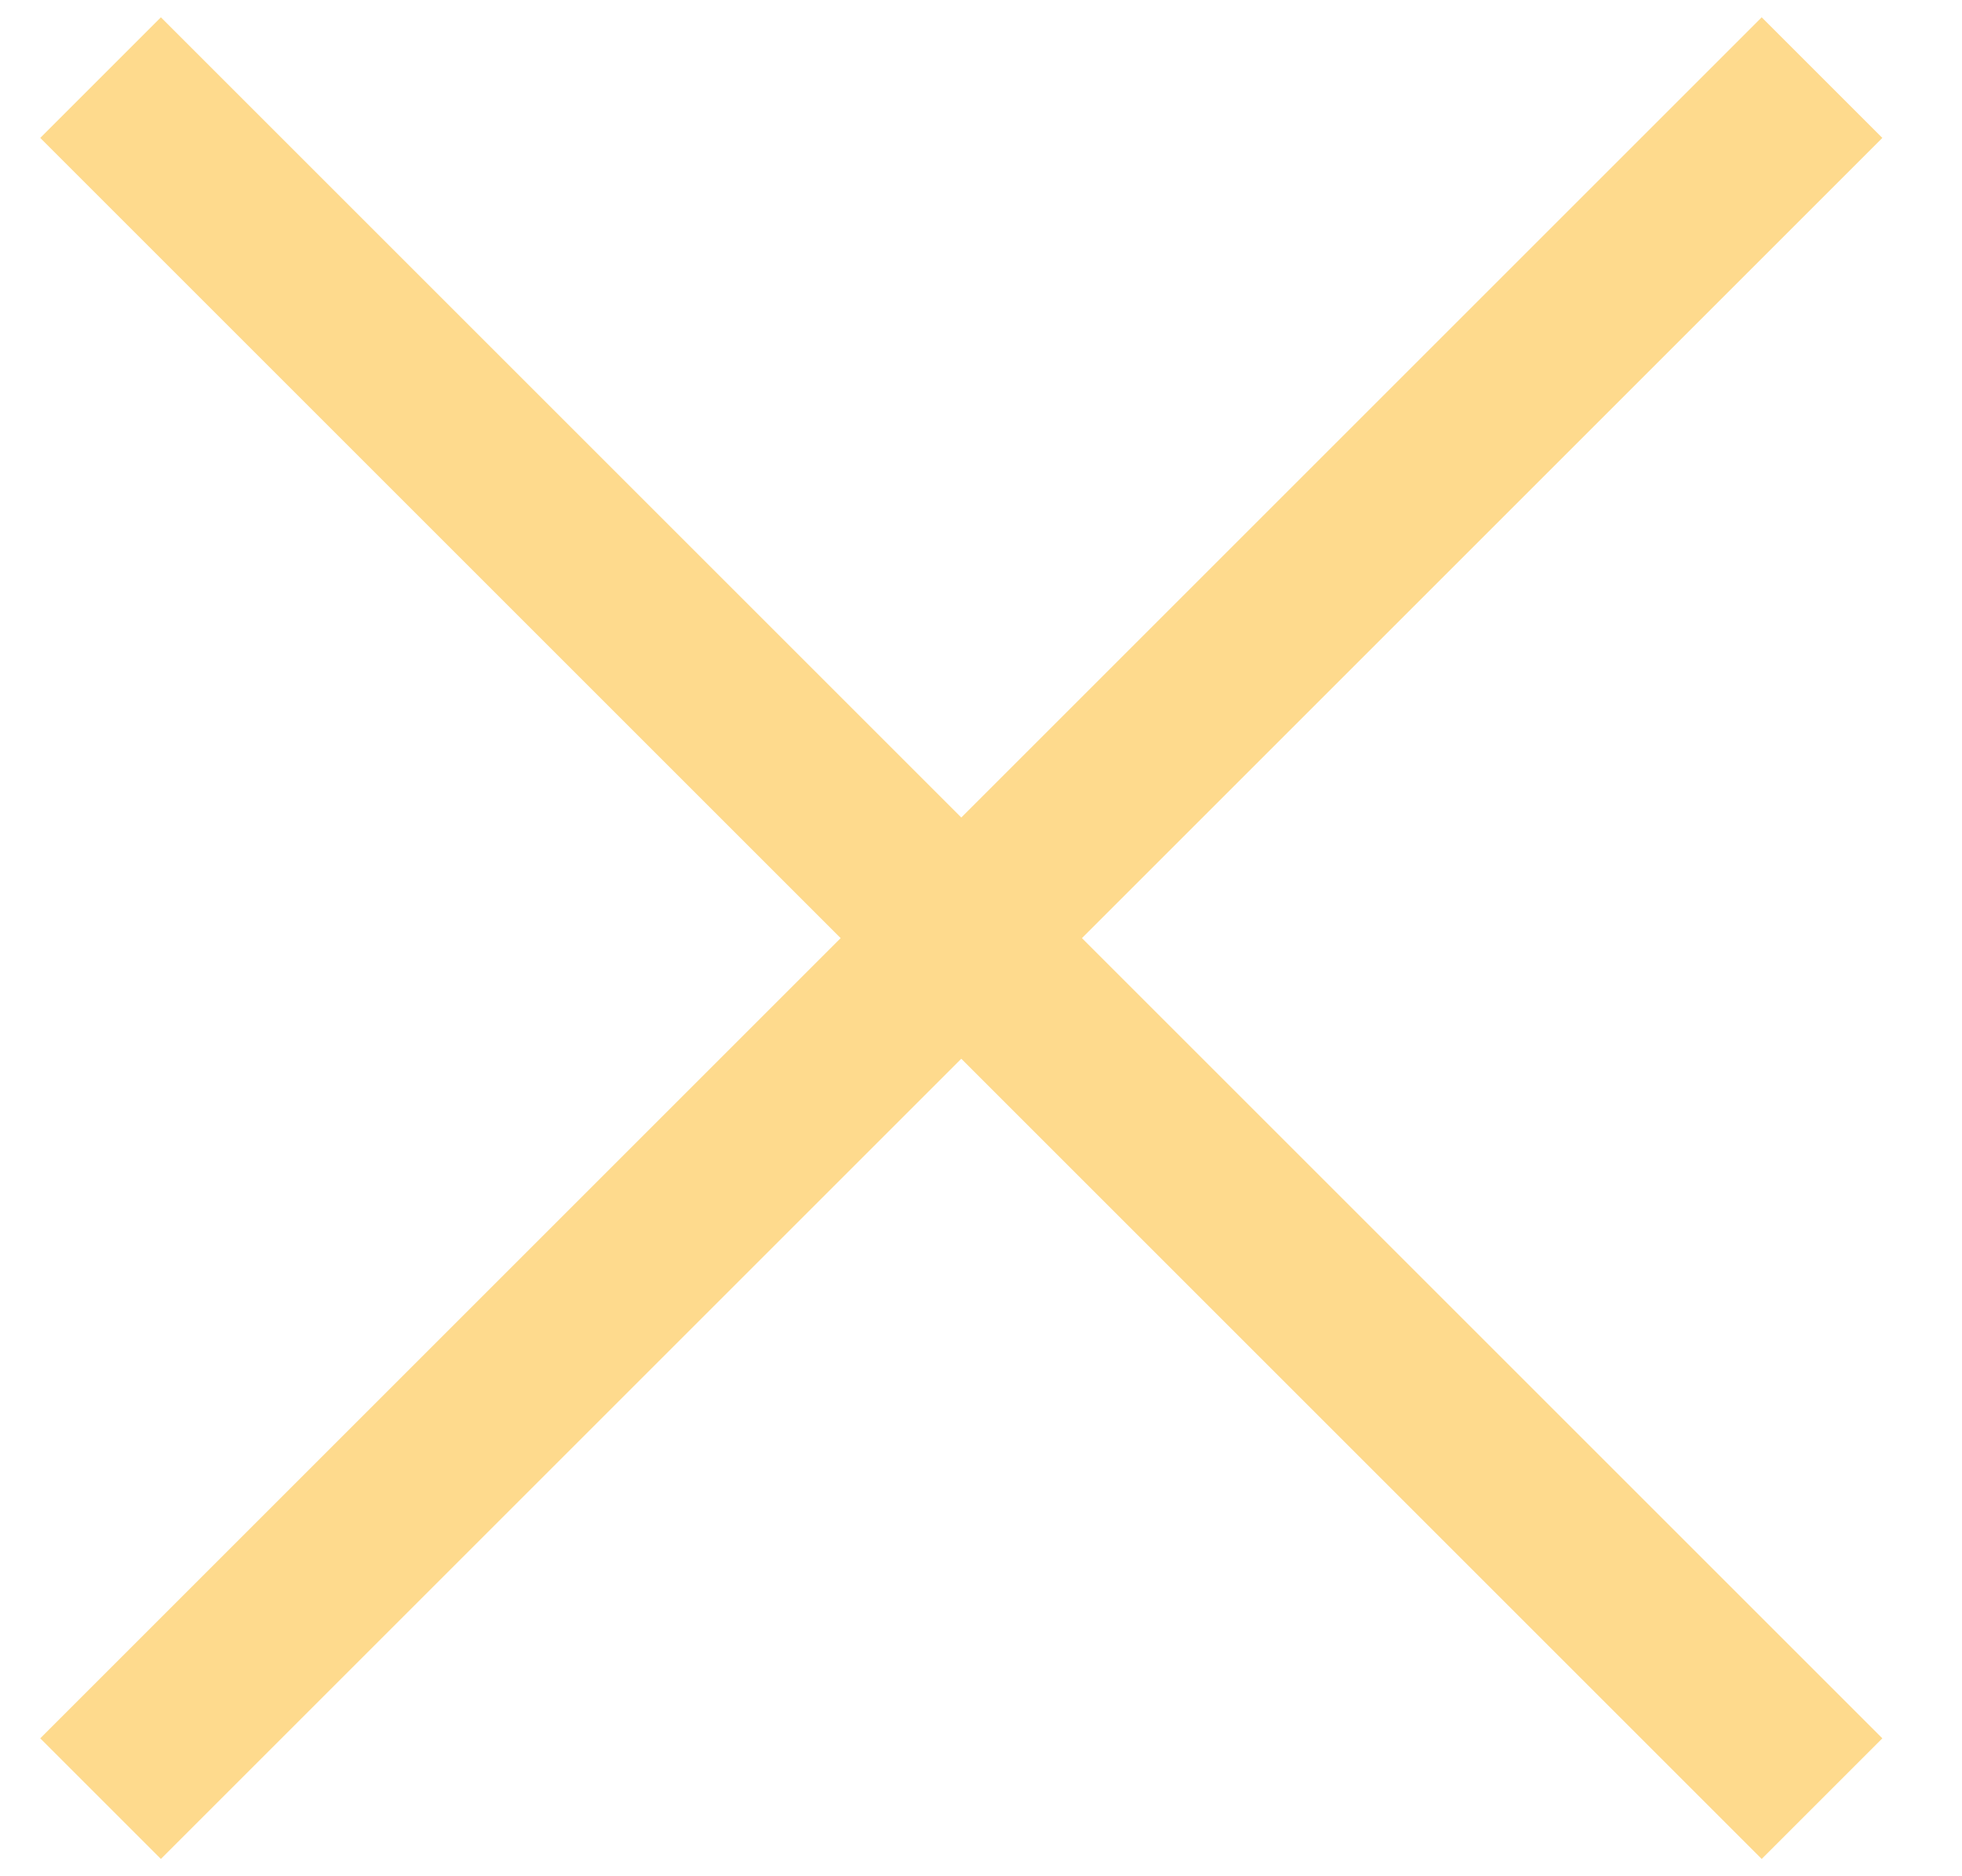
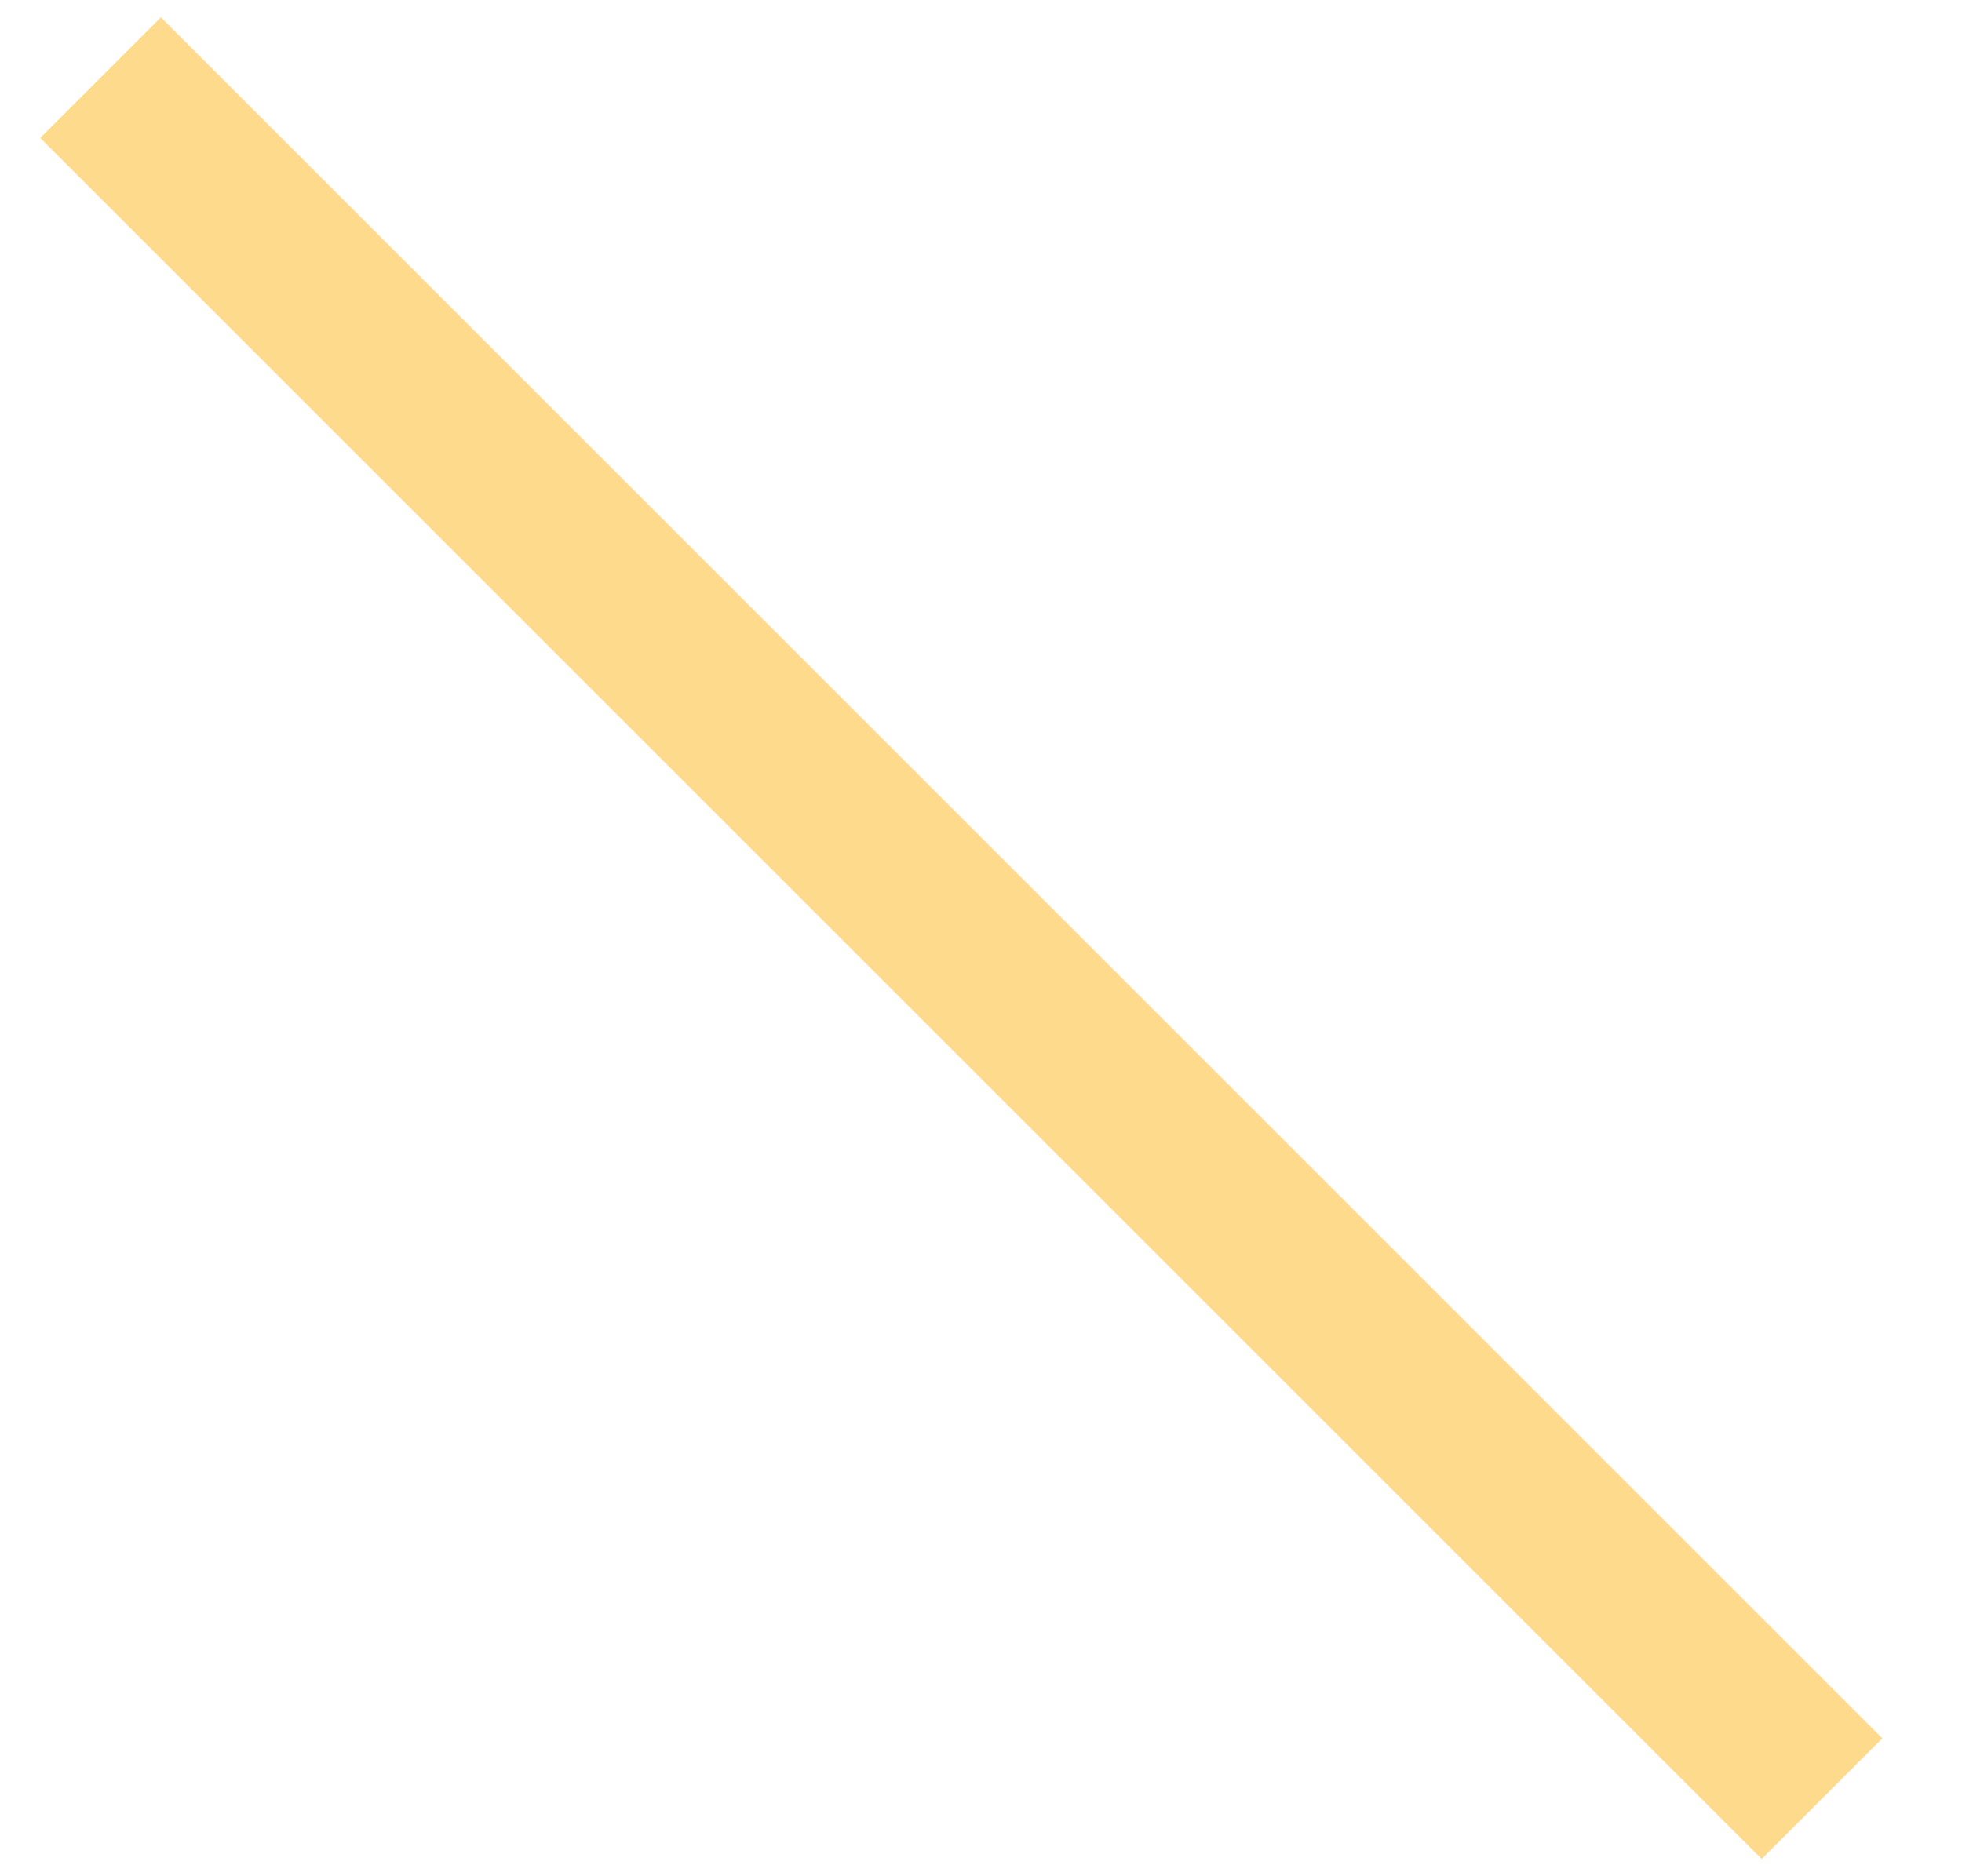
<svg xmlns="http://www.w3.org/2000/svg" width="23" height="22" viewBox="0 0 23 22" fill="none">
-   <path d="M1.179 21.09L21.359 0.91" stroke="#FEDA8D" stroke-width="2" />
  <path d="M1.179 0.91L21.359 21.09" stroke="#FEDA8D" stroke-width="2" />
</svg>